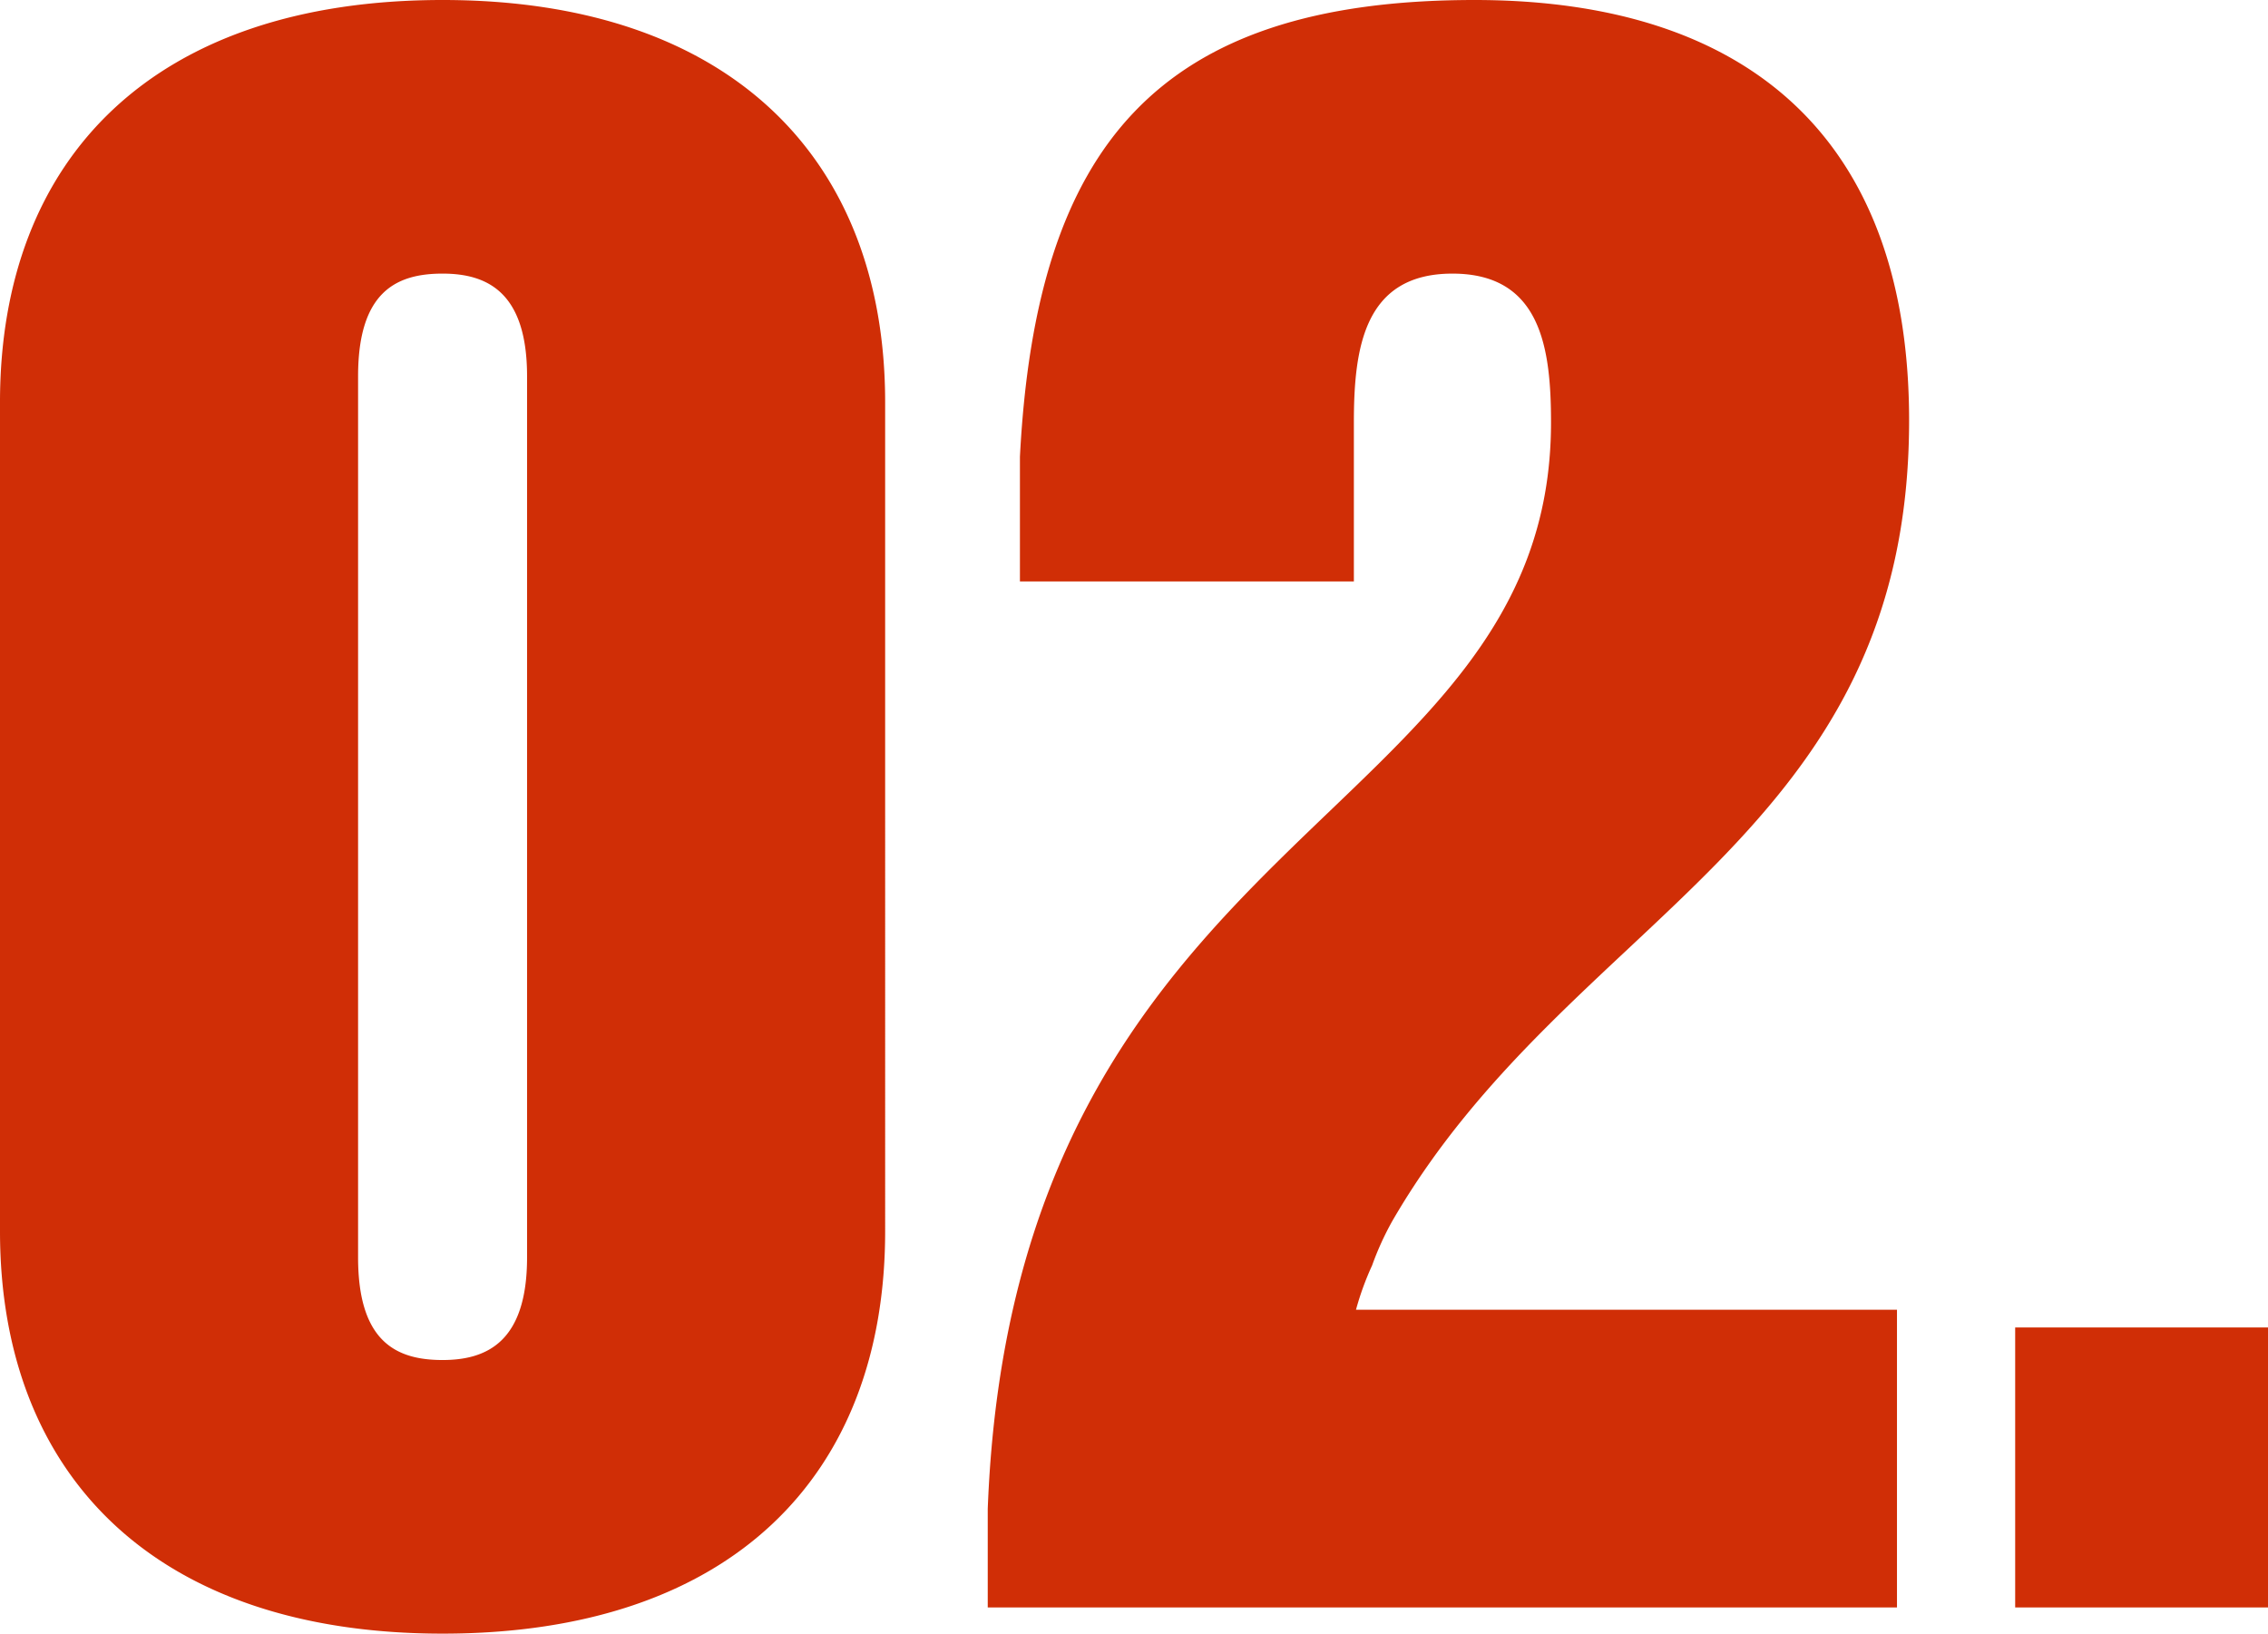
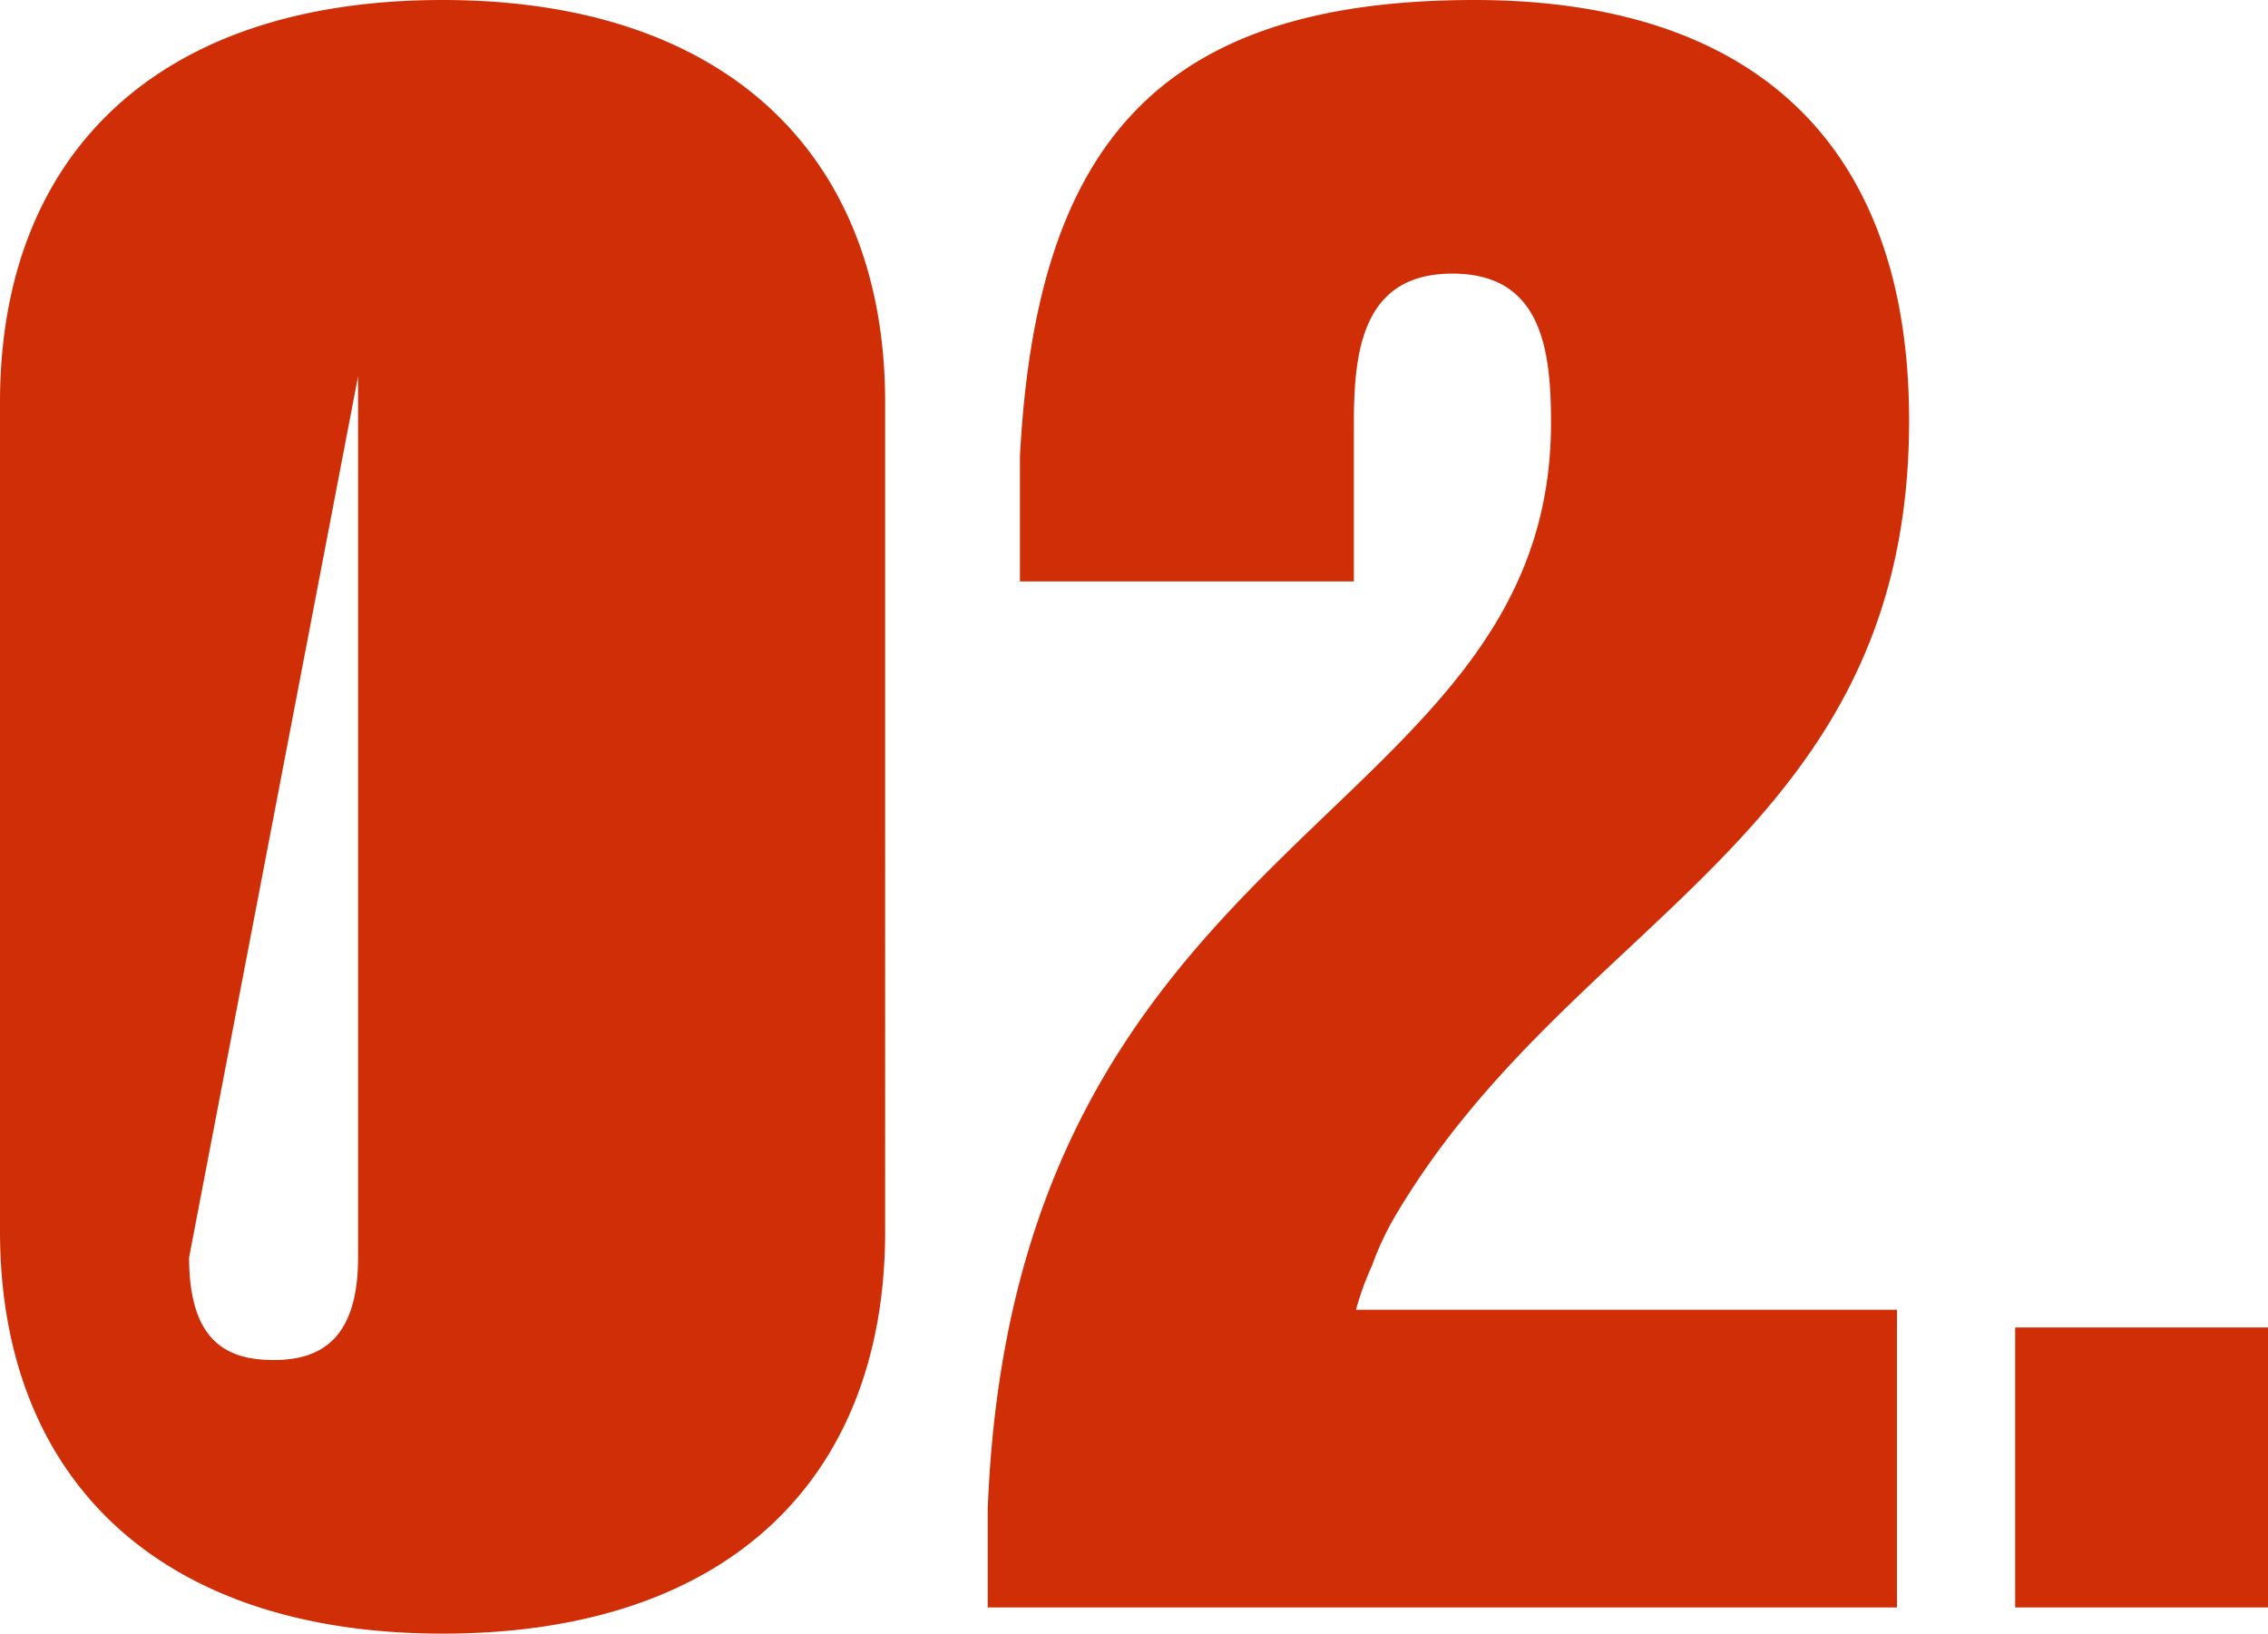
<svg xmlns="http://www.w3.org/2000/svg" width="83.428" height="60.088" viewBox="0 0 83.428 60.088">
-   <path id="パス_176" data-name="パス 176" d="M2.22-13.838C2.22-4.81,7.992.962,18.5.962c10.582,0,16.28-5.772,16.28-14.8V-44.326c0-9.028-5.772-14.8-16.28-14.8-10.582,0-16.28,5.772-16.28,14.8Zm13.172-31.45c0-3.108,1.406-3.774,3.108-3.774,1.628,0,3.108.666,3.108,3.774v32.412c0,3.108-1.48,3.774-3.108,3.774-1.7,0-3.108-.666-3.108-3.774ZM39.738-37.74H52.022v-5.846c0-2.738.37-5.476,3.626-5.476s3.626,2.738,3.626,5.476c0,14.8-19.758,14.8-20.72,39.96V0H72V-10.952H52.1a10.561,10.561,0,0,1,.592-1.628,10.894,10.894,0,0,1,.74-1.628C59.94-25.456,72.446-28.268,72.446-43.66c0-10.36-5.92-15.466-15.984-15.466-11.692,0-16.132,5.4-16.724,16.8ZM85.648,0V-10.3h-9.3V0Z" transform="translate(-2.22 59.126)" fill="#d02e06" />
+   <path id="パス_176" data-name="パス 176" d="M2.22-13.838C2.22-4.81,7.992.962,18.5.962c10.582,0,16.28-5.772,16.28-14.8V-44.326c0-9.028-5.772-14.8-16.28-14.8-10.582,0-16.28,5.772-16.28,14.8Zm13.172-31.45v32.412c0,3.108-1.48,3.774-3.108,3.774-1.7,0-3.108-.666-3.108-3.774ZM39.738-37.74H52.022v-5.846c0-2.738.37-5.476,3.626-5.476s3.626,2.738,3.626,5.476c0,14.8-19.758,14.8-20.72,39.96V0H72V-10.952H52.1a10.561,10.561,0,0,1,.592-1.628,10.894,10.894,0,0,1,.74-1.628C59.94-25.456,72.446-28.268,72.446-43.66c0-10.36-5.92-15.466-15.984-15.466-11.692,0-16.132,5.4-16.724,16.8ZM85.648,0V-10.3h-9.3V0Z" transform="translate(-2.22 59.126)" fill="#d02e06" />
</svg>